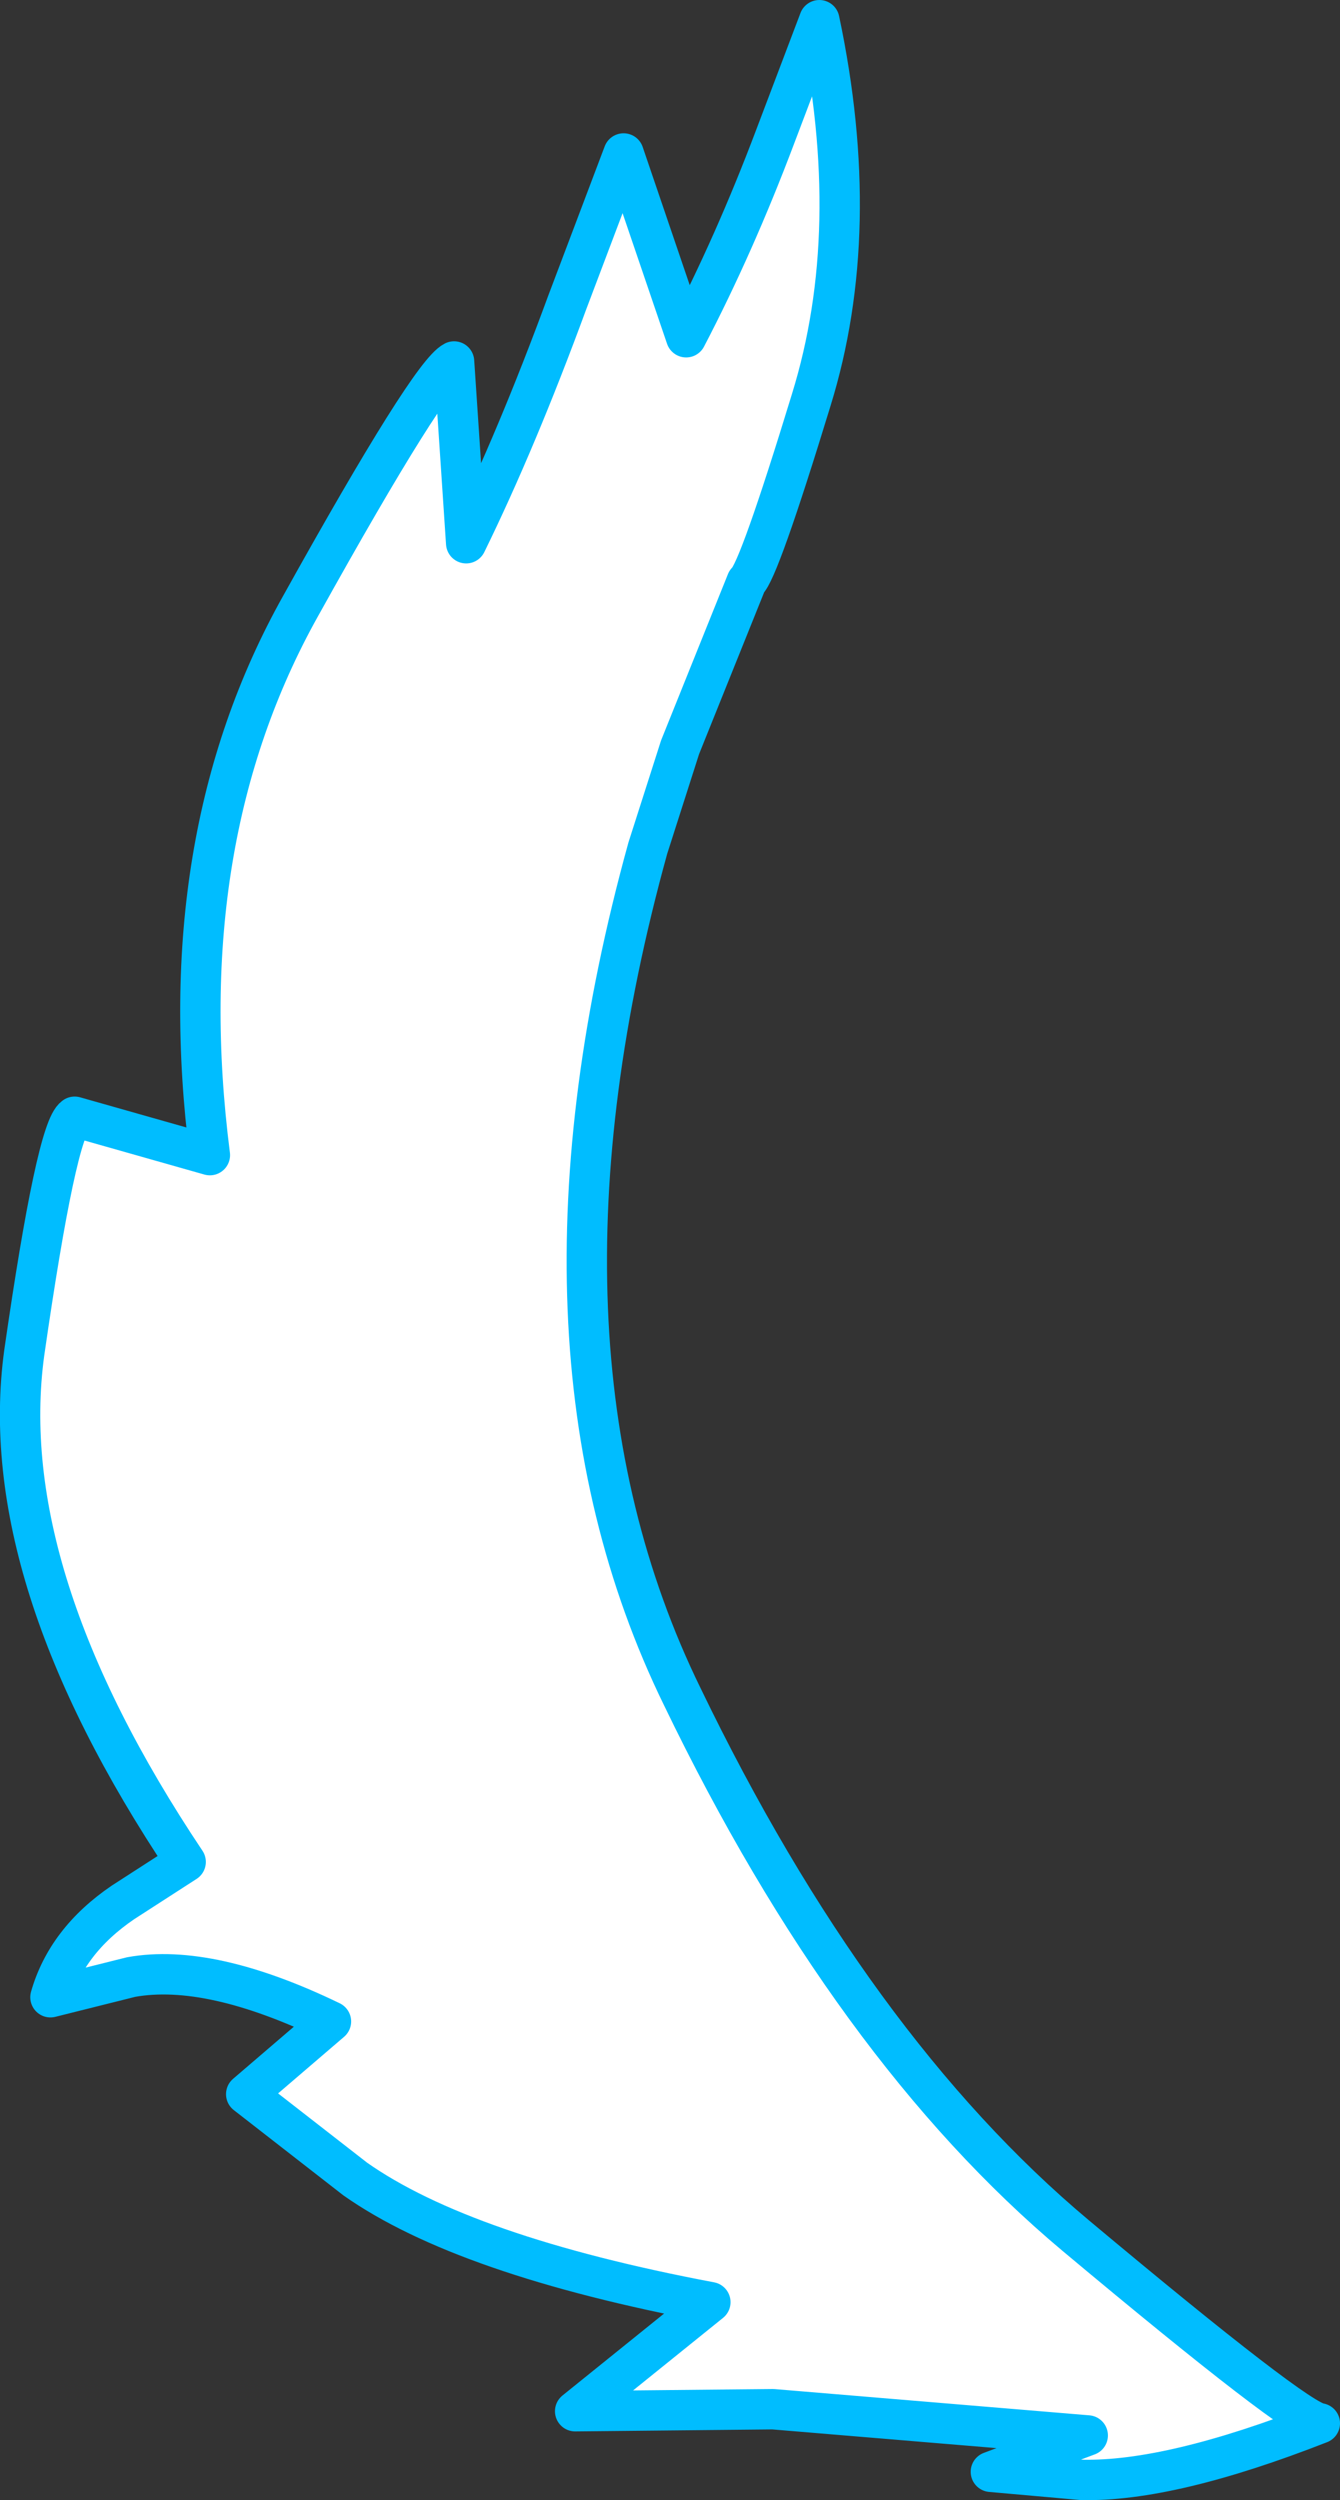
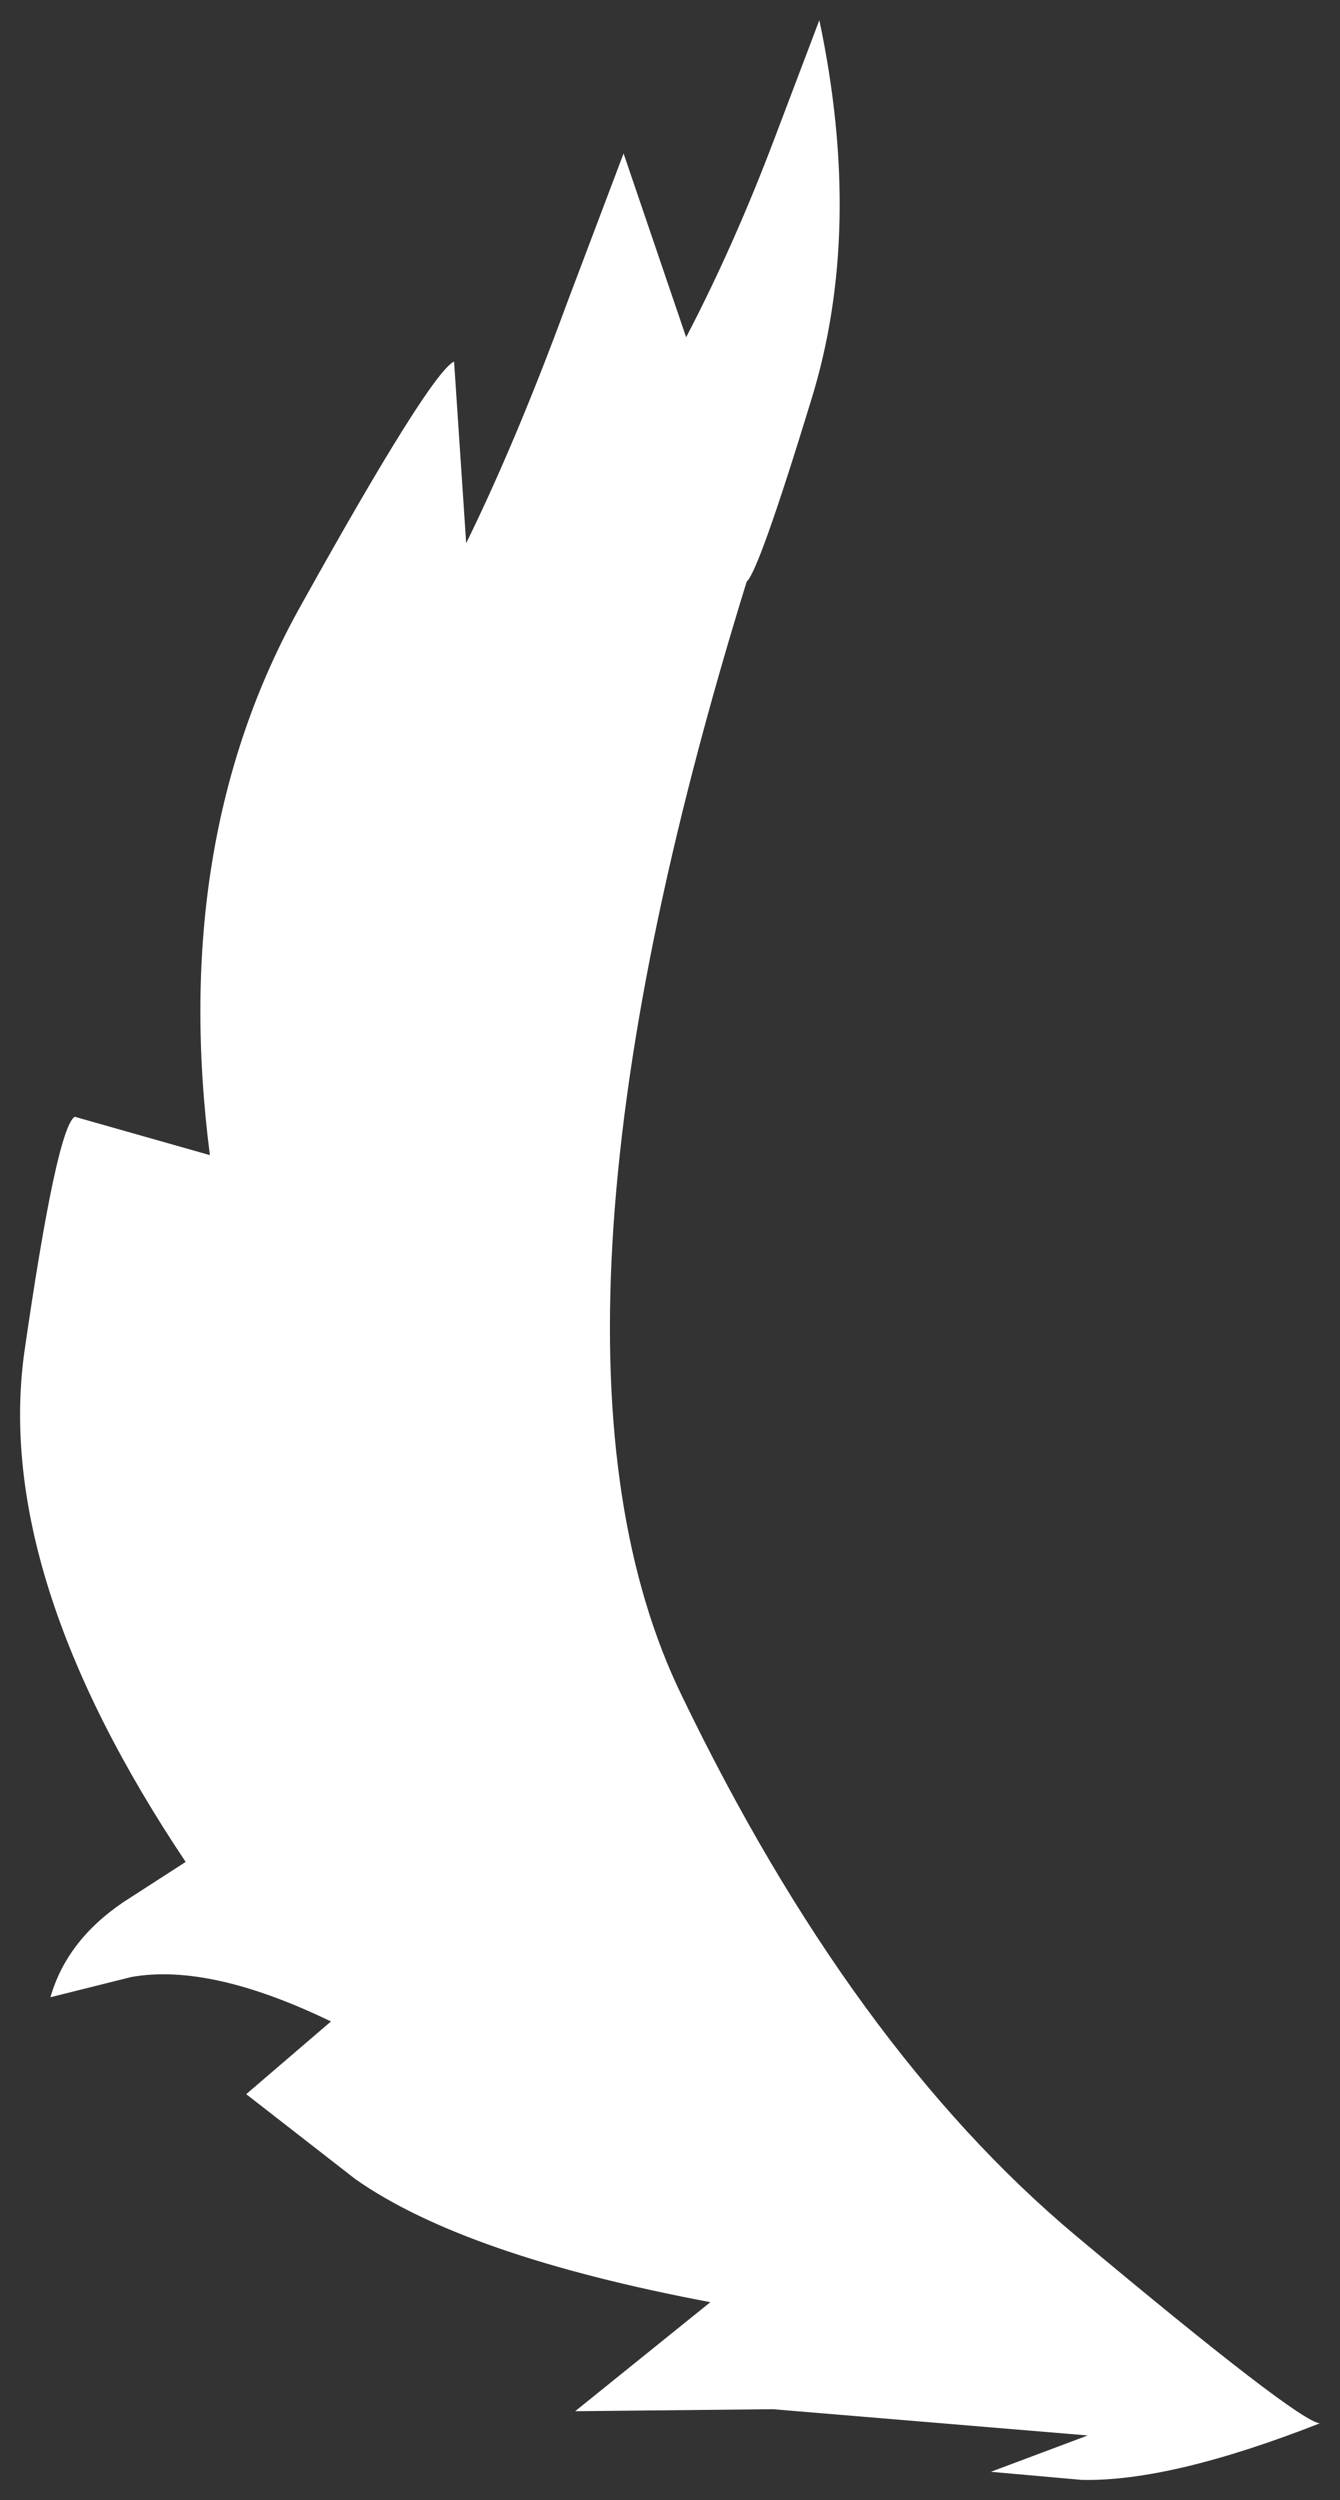
<svg xmlns="http://www.w3.org/2000/svg" height="61.9px" width="33.2px">
  <rect width="100%" height="100%" fill="#333333" stroke="none" />
  <g transform="matrix(1.0, 0.0, 0.0, 1.0, 43.0, 25.15)">
-     <path d="M-28.95 -17.65 L-27.55 -21.35 -26.0 -16.8 Q-24.8 -19.1 -23.8 -21.75 L-22.7 -24.65 Q-21.6 -19.45 -22.9 -15.25 -24.2 -11.0 -24.5 -10.75 L-26.15 -6.65 -26.95 -4.15 Q-30.35 8.15 -26.1 16.85 -21.9 25.55 -16.35 30.2 -10.85 34.8 -10.3 34.85 -14.0 36.3 -16.2 36.25 L-18.45 36.05 -16.05 35.15 -23.85 34.5 -28.75 34.55 -25.4 31.85 Q-31.5 30.7 -34.2 28.8 L-36.9 26.7 -34.8 24.9 Q-37.8 23.45 -39.75 23.8 L-41.75 24.3 Q-41.35 22.9 -39.95 21.95 L-38.4 20.95 Q-43.15 13.85 -42.4 8.35 -41.6 2.8 -41.15 2.5 L-37.8 3.45 Q-38.8 -4.35 -35.55 -10.15 -32.35 -15.9 -31.75 -16.2 L-31.45 -11.7 Q-30.2 -14.25 -28.95 -17.65" fill="#ffffff" fill-rule="evenodd" stroke="none" />
-     <path d="M-28.95 -17.65 Q-30.2 -14.25 -31.45 -11.7 L-31.75 -16.2 Q-32.35 -15.9 -35.55 -10.15 -38.8 -4.35 -37.8 3.45 L-41.15 2.5 Q-41.6 2.8 -42.4 8.35 -43.15 13.85 -38.4 20.95 L-39.95 21.95 Q-41.35 22.9 -41.75 24.3 L-39.75 23.8 Q-37.8 23.45 -34.8 24.9 L-36.9 26.7 -34.2 28.8 Q-31.5 30.7 -25.4 31.85 L-28.75 34.55 -23.85 34.5 -16.05 35.15 -18.45 36.05 -16.2 36.25 Q-14.0 36.3 -10.3 34.85 -10.85 34.8 -16.35 30.2 -21.9 25.55 -26.1 16.85 -30.35 8.15 -26.95 -4.15 L-26.15 -6.65 -24.5 -10.75 Q-24.2 -11.0 -22.9 -15.25 -21.6 -19.45 -22.7 -24.65 L-23.8 -21.75 Q-24.8 -19.1 -26.0 -16.8 L-27.55 -21.35 -28.95 -17.65 Z" fill="none" stroke="#00bdff" stroke-linecap="round" stroke-linejoin="round" stroke-width="1.0" />
+     <path d="M-28.95 -17.65 L-27.55 -21.35 -26.0 -16.8 Q-24.8 -19.1 -23.8 -21.75 L-22.7 -24.65 Q-21.6 -19.45 -22.9 -15.25 -24.2 -11.0 -24.5 -10.75 Q-30.35 8.15 -26.1 16.85 -21.9 25.55 -16.35 30.2 -10.85 34.8 -10.3 34.85 -14.0 36.3 -16.2 36.25 L-18.45 36.05 -16.05 35.15 -23.85 34.5 -28.75 34.55 -25.4 31.85 Q-31.5 30.7 -34.2 28.8 L-36.9 26.7 -34.8 24.9 Q-37.8 23.45 -39.75 23.8 L-41.75 24.3 Q-41.35 22.9 -39.95 21.95 L-38.4 20.95 Q-43.15 13.85 -42.4 8.35 -41.6 2.8 -41.15 2.5 L-37.8 3.45 Q-38.8 -4.35 -35.55 -10.15 -32.35 -15.9 -31.75 -16.2 L-31.45 -11.7 Q-30.2 -14.25 -28.95 -17.65" fill="#ffffff" fill-rule="evenodd" stroke="none" />
  </g>
</svg>